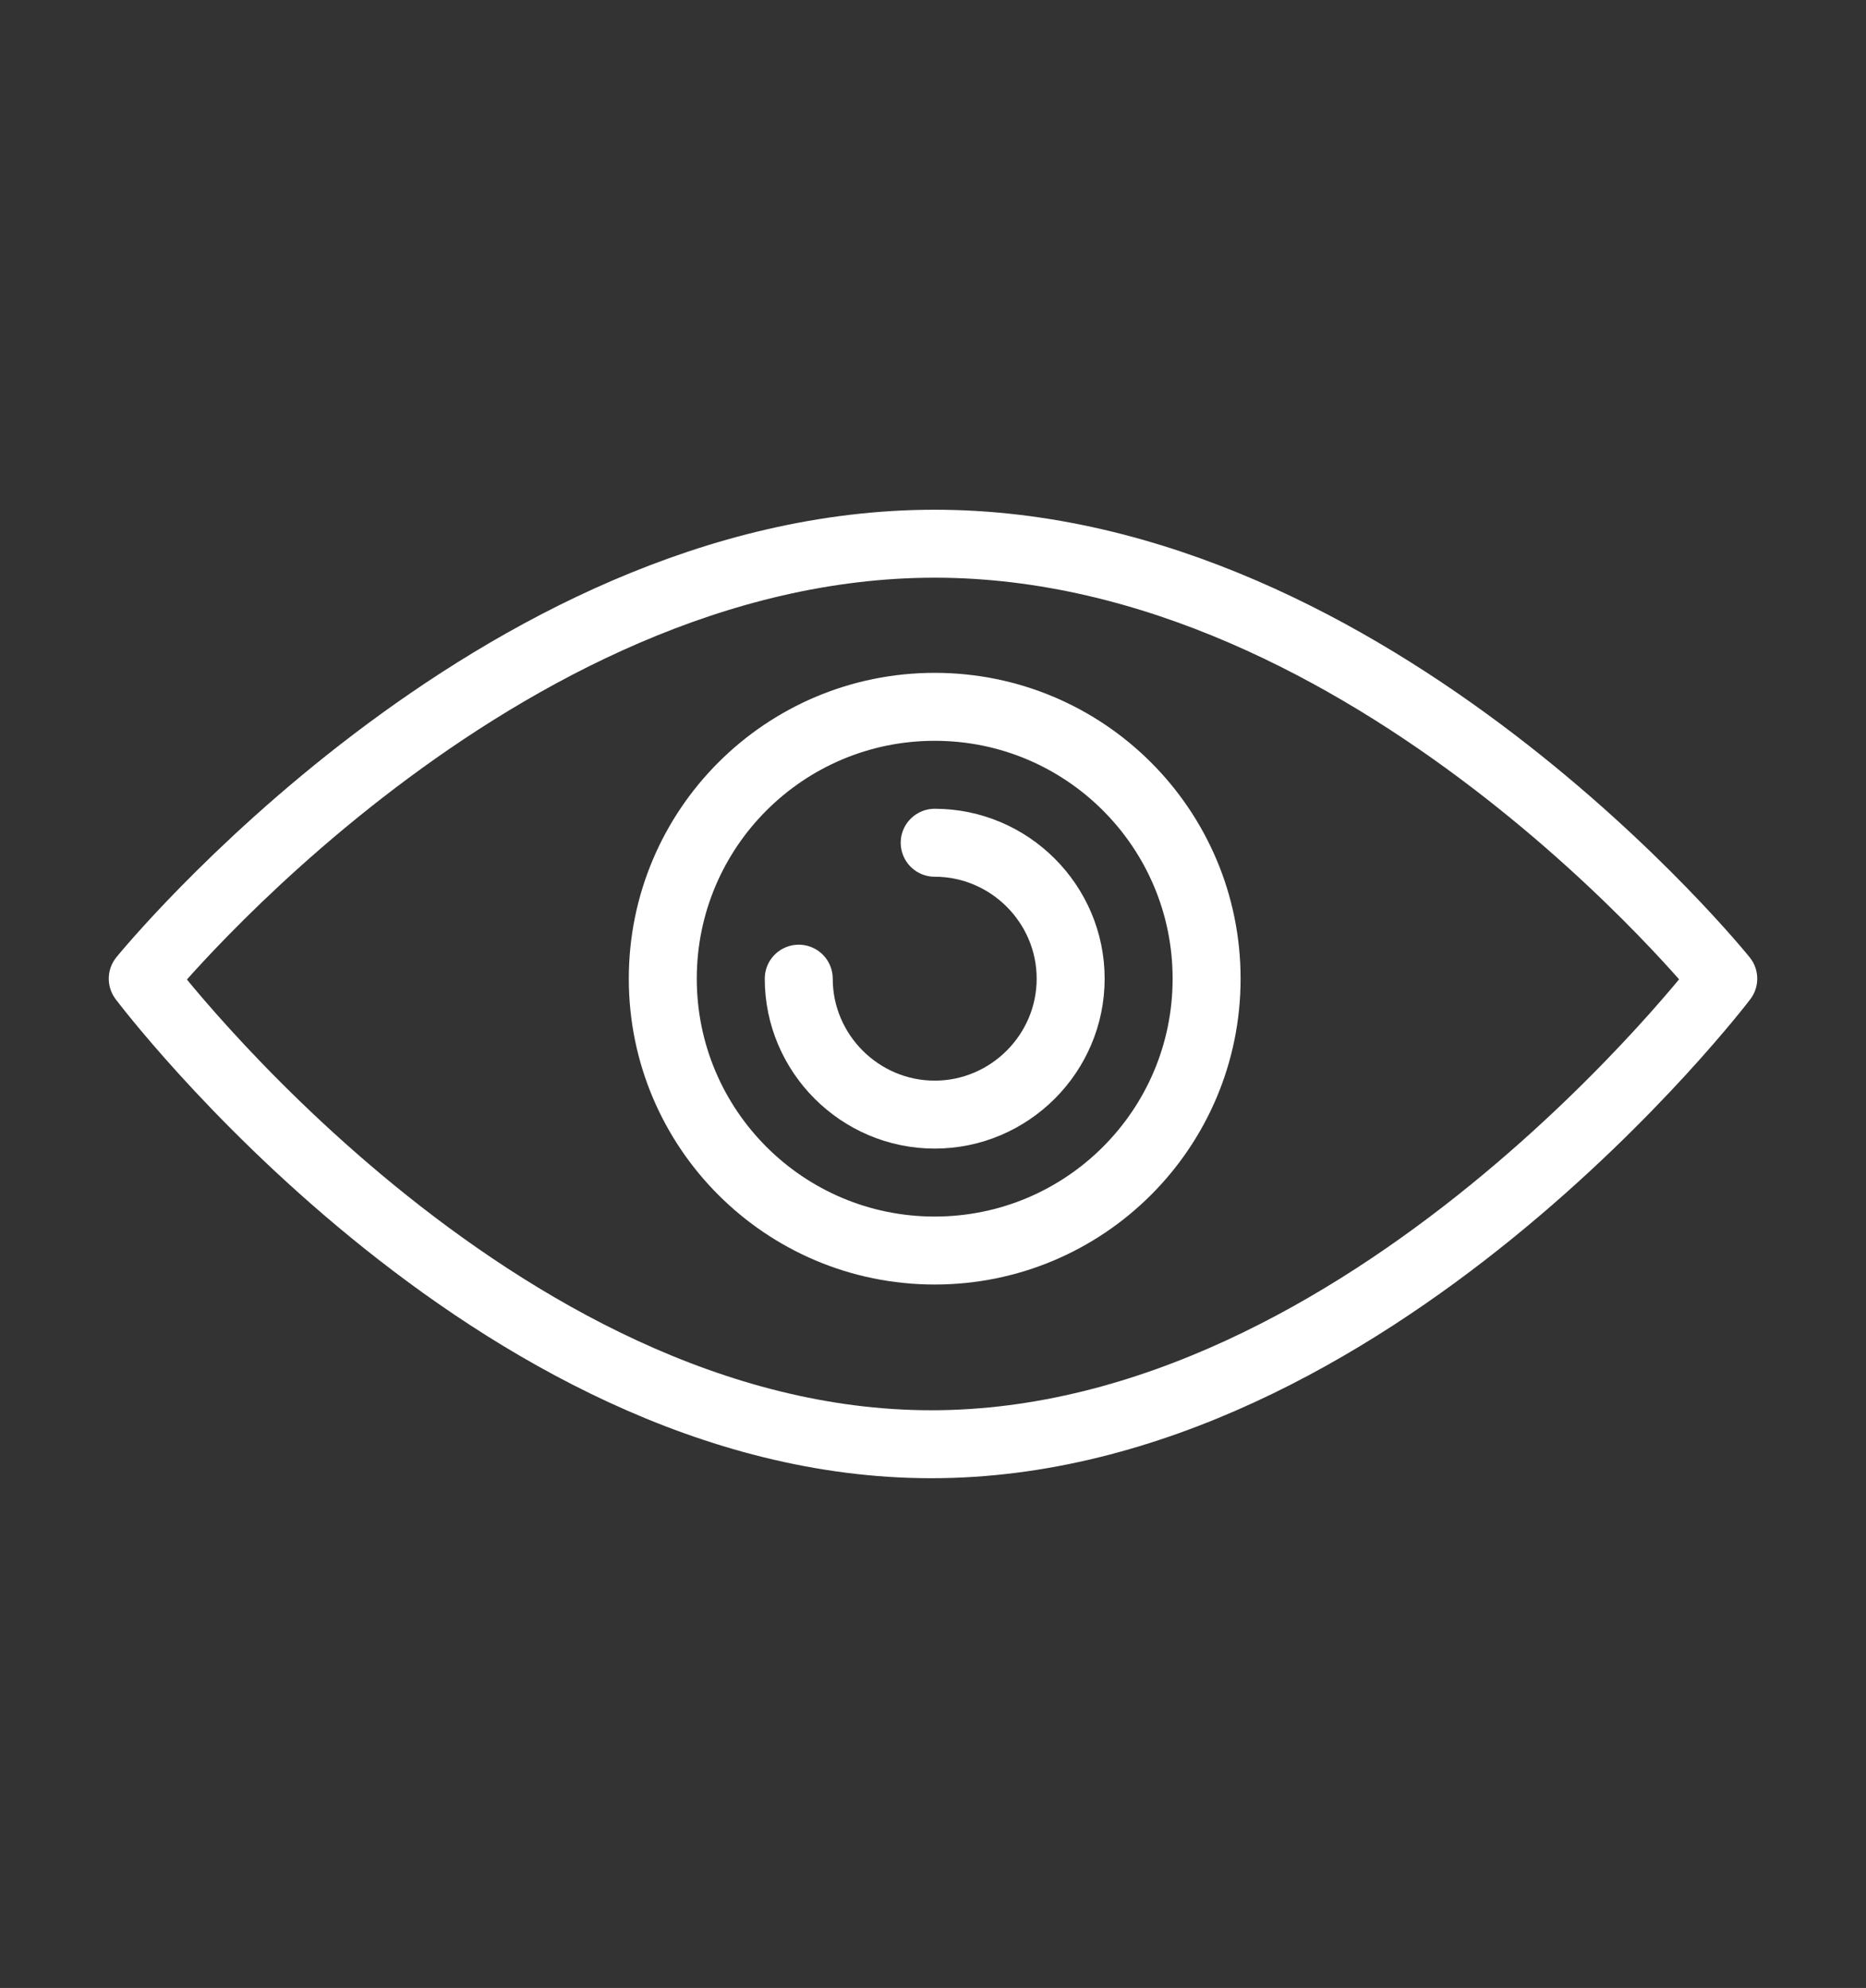
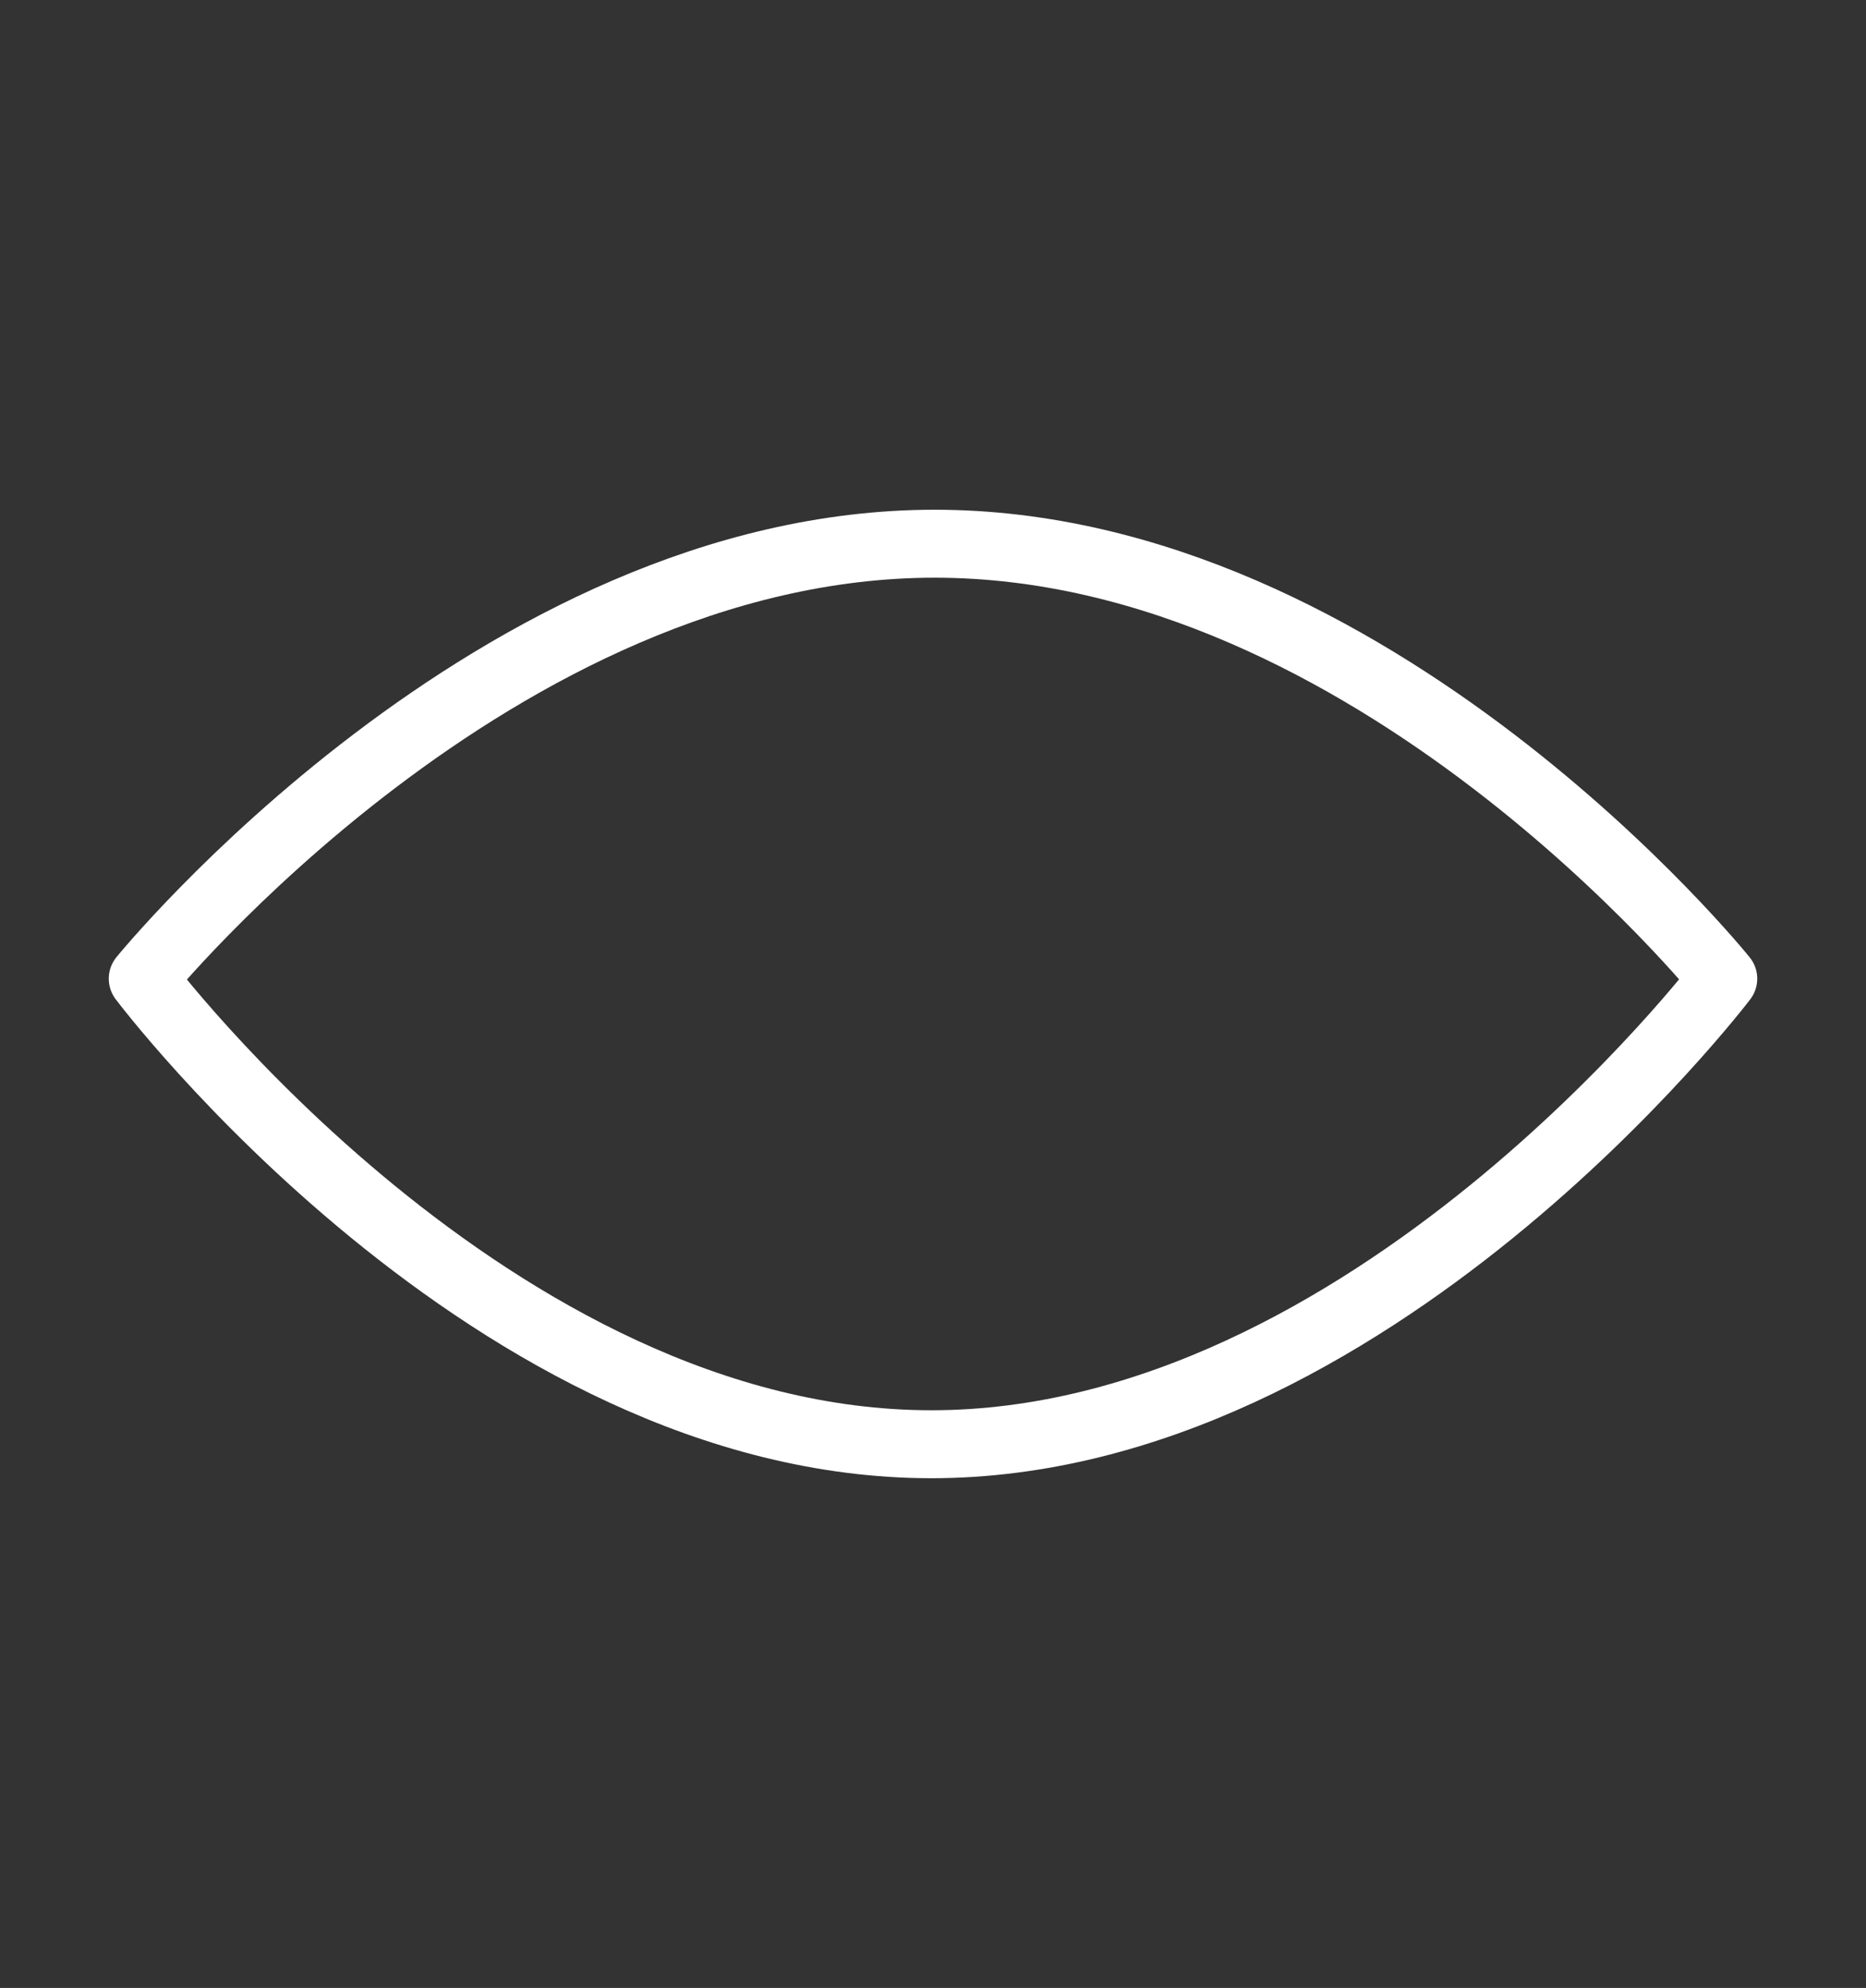
<svg xmlns="http://www.w3.org/2000/svg" version="1.1" id="Layer_1" x="0px" y="0px" viewBox="0 0 54.9 58.5" style="enable-background:new 0 0 54.9 58.5;" xml:space="preserve">
  <rect x="0" y="0" width="54.9" height="58.5" fill="#333333" stroke="none" />
  <style type="text/css">
	.st0{fill:none;stroke:#FFFFFF;stroke-width:2;stroke-linecap:round;stroke-linejoin:round;stroke-miterlimit:10;}
</style>
  <g>
    <path class="st0" d="M50.7,28.8c0,0-10.4,13.7-23.3,13.7S4.2,28.8,4.2,28.8S14.6,16,27.5,16S50.7,28.8,50.7,28.8z" />
-     <circle class="st0" cx="27.5" cy="28.8" r="8" />
-     <path class="st0" d="M27.5,24.8c2.2,0,4,1.8,4,4c0,2.2-1.8,4-4,4s-4-1.8-4-4" />
  </g>
</svg>